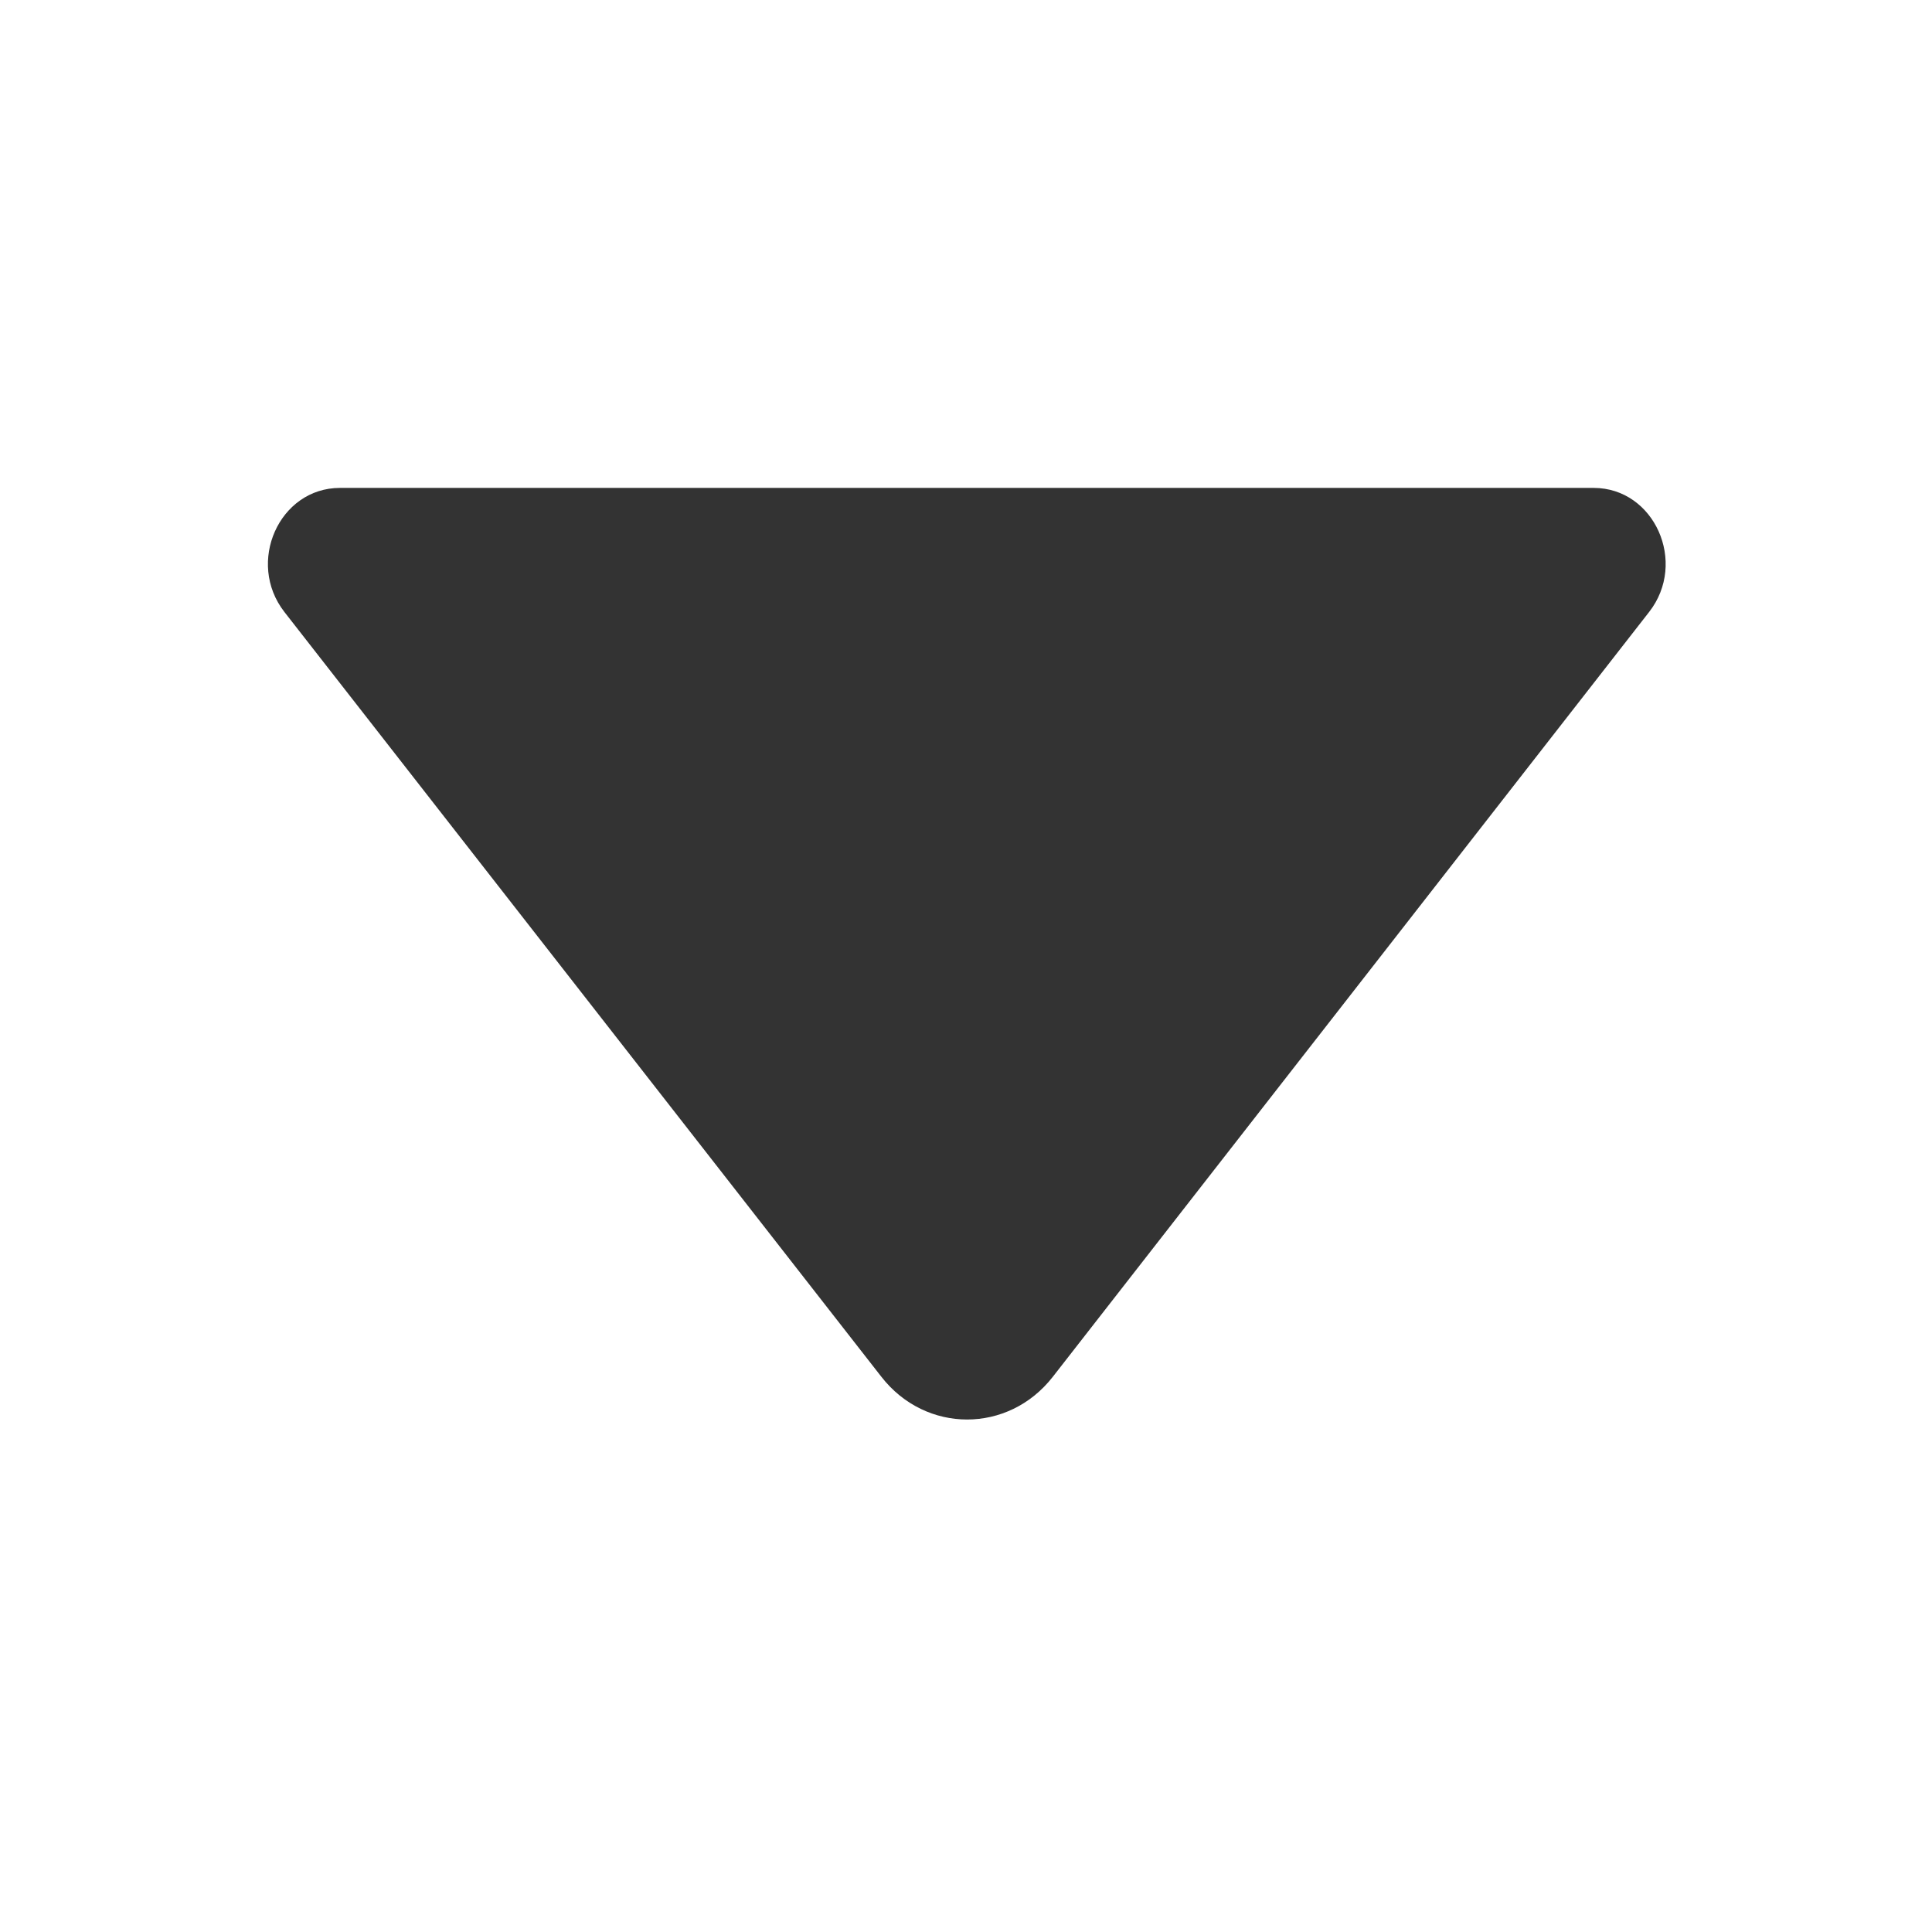
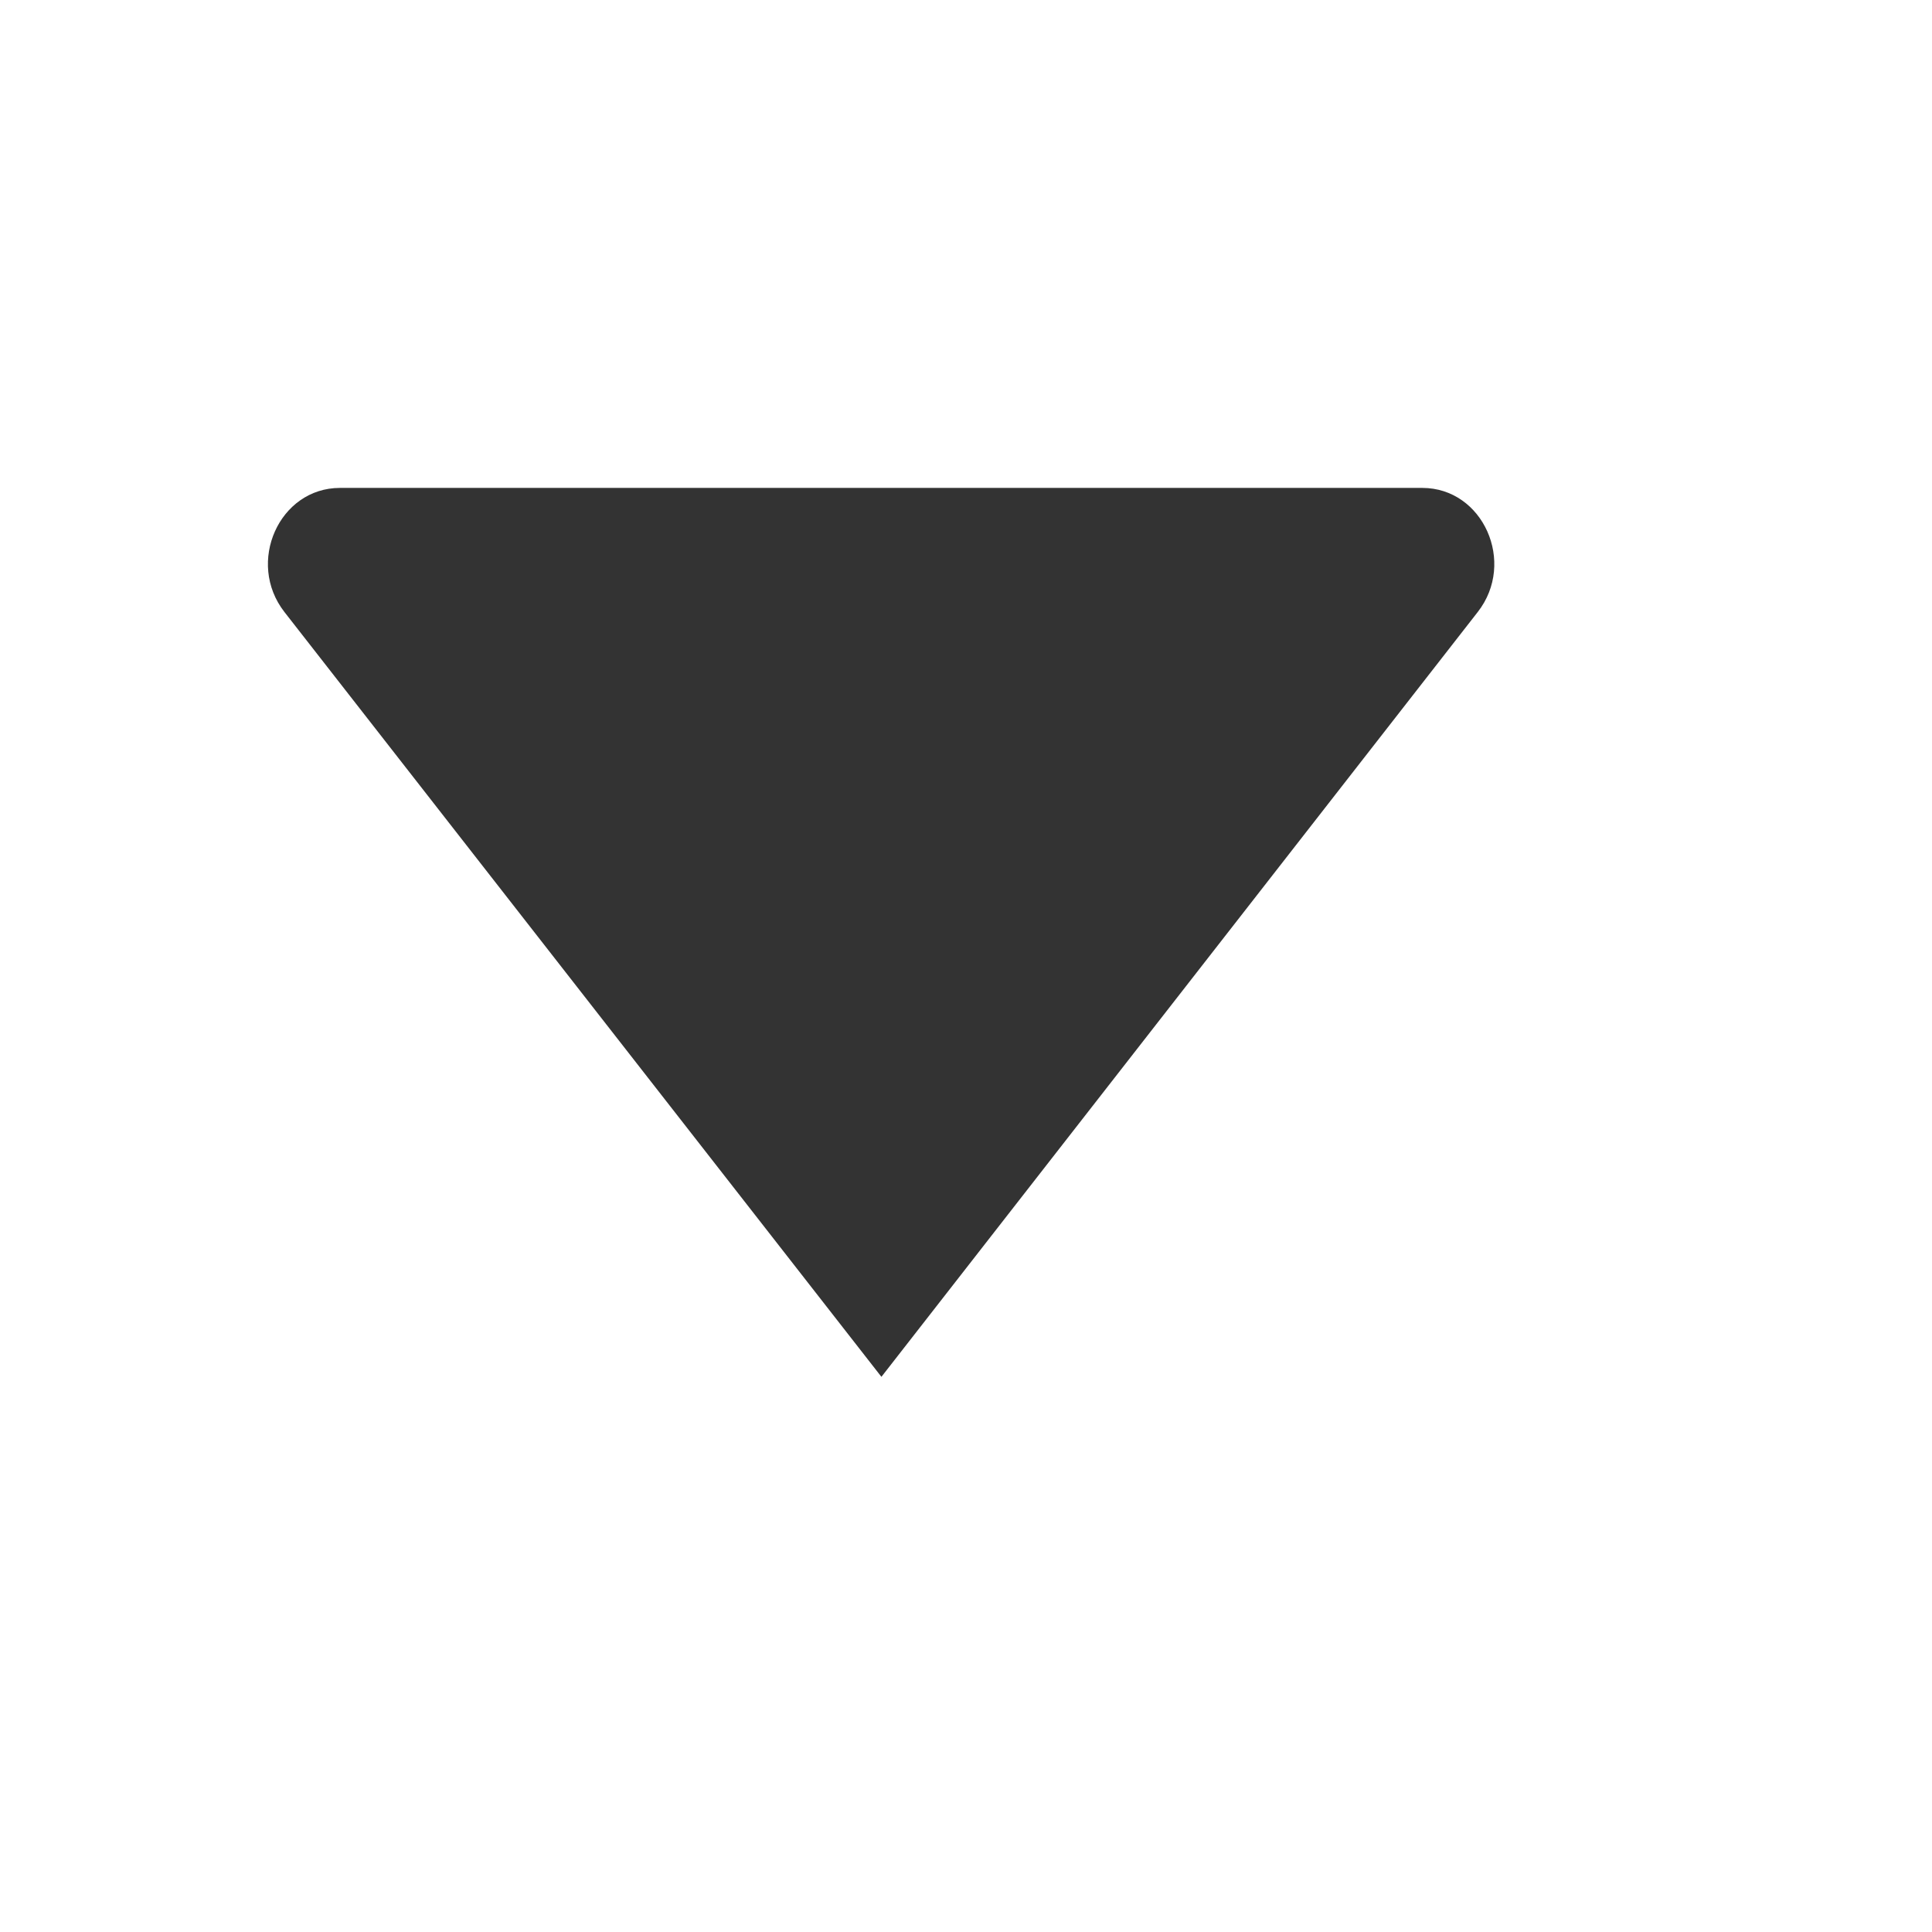
<svg xmlns="http://www.w3.org/2000/svg" t="1740288652348" class="icon" viewBox="0 0 1024 1024" version="1.1" p-id="2596" width="64" height="64">
-   <path d="M180.177 258.603c-32.209 0-49.892 39.532-29.407 65.799l316.399 405.35c23.526 30.156 67.296 30.156 90.824 0l316.079-405.394c20.485-26.227 2.8-65.757-29.408-65.757l-664.487 0z" fill="#333333" p-id="2597" />
+   <path d="M180.177 258.603c-32.209 0-49.892 39.532-29.407 65.799l316.399 405.35l316.079-405.394c20.485-26.227 2.8-65.757-29.408-65.757l-664.487 0z" fill="#333333" p-id="2597" />
</svg>